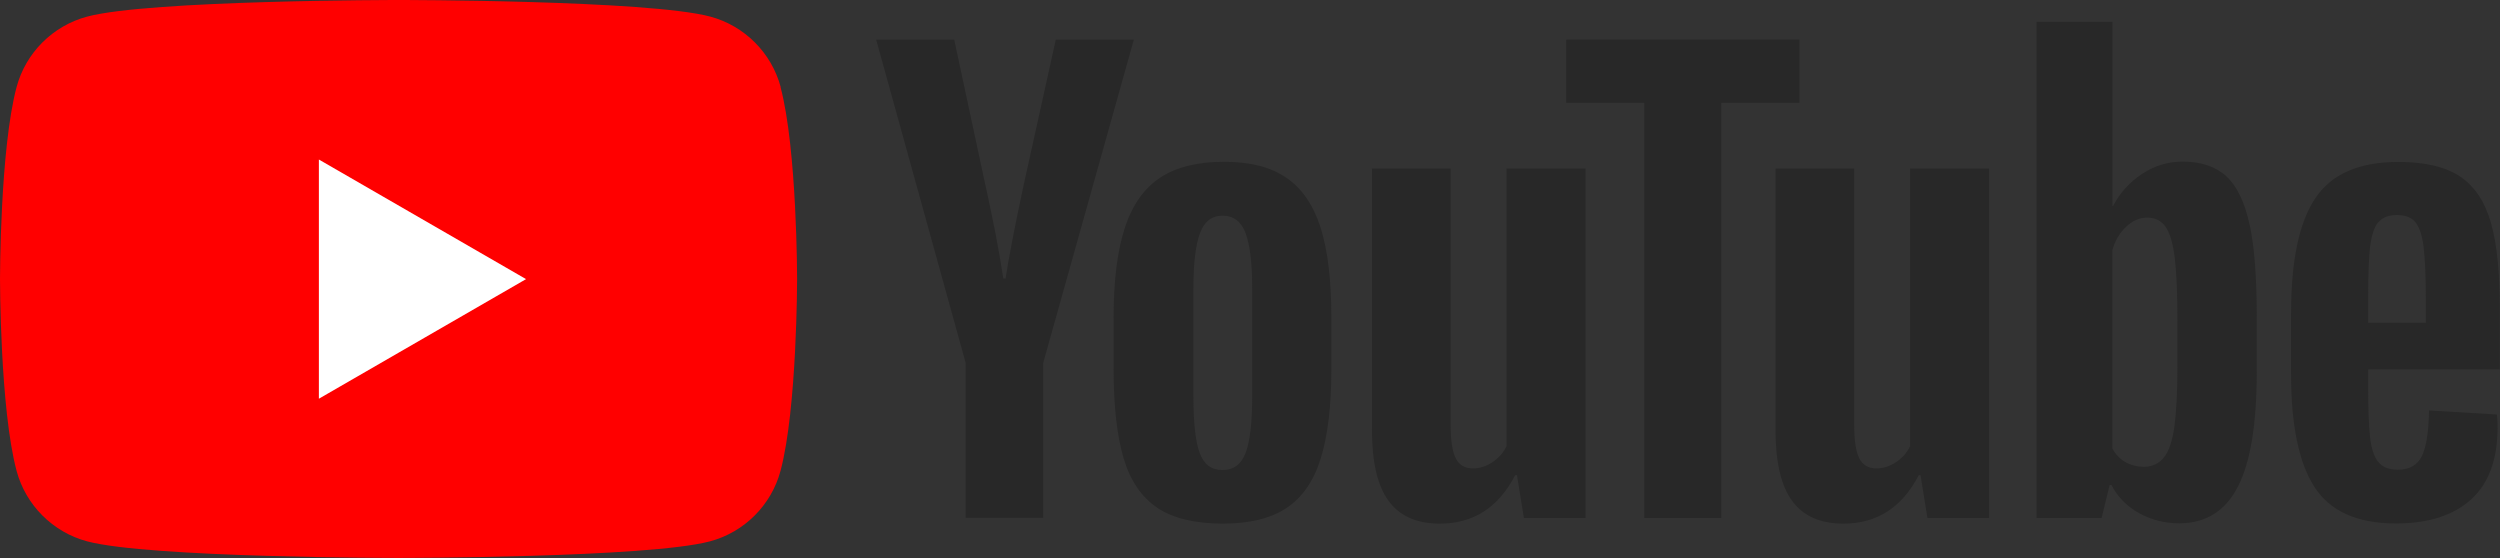
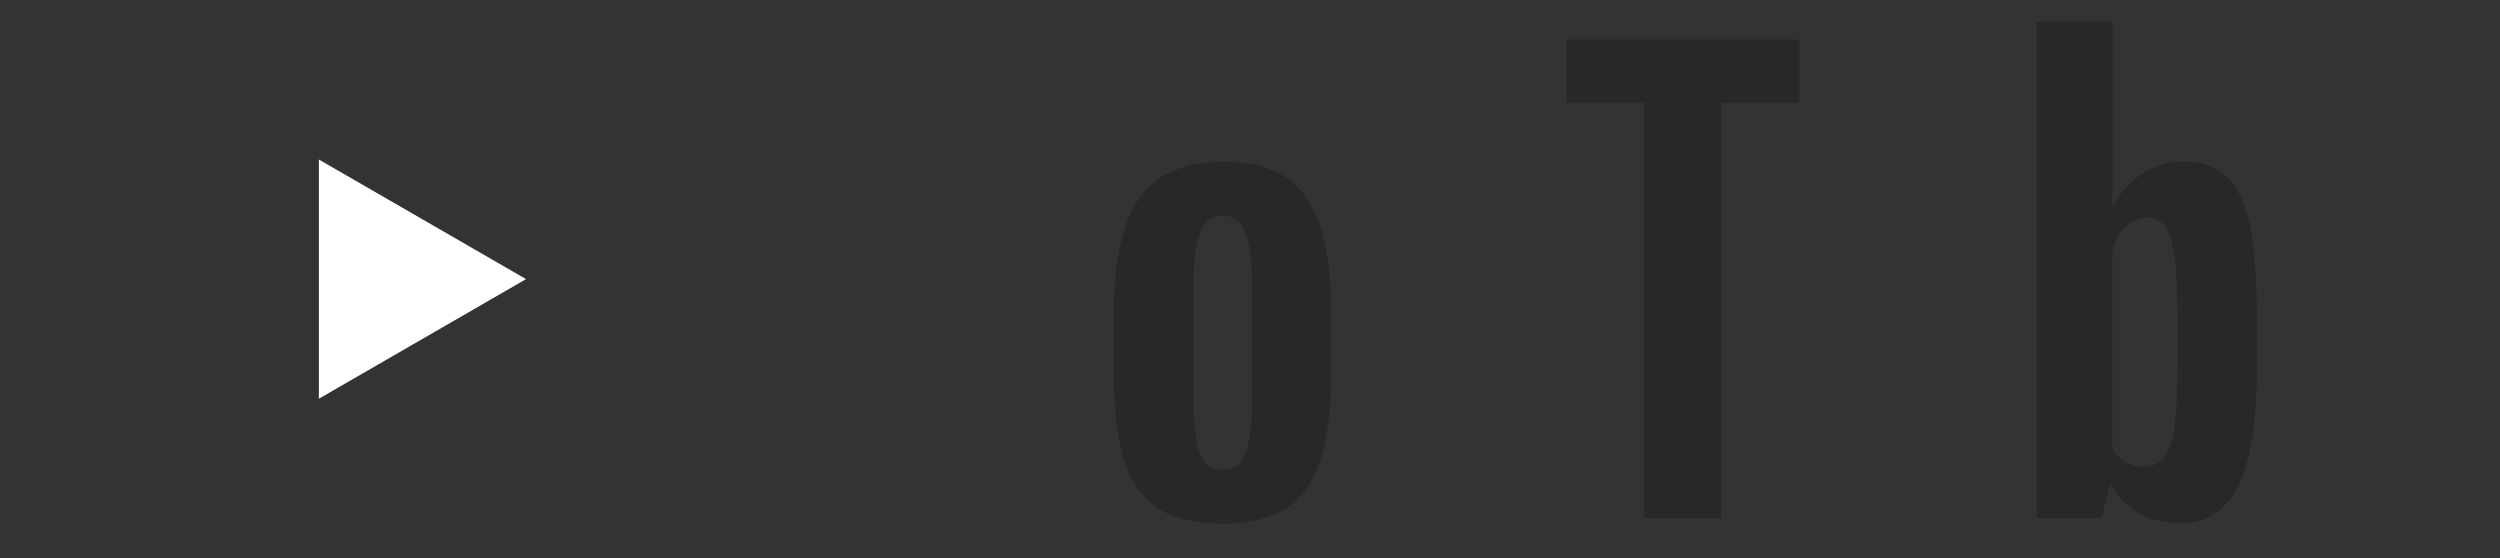
<svg xmlns="http://www.w3.org/2000/svg" id="b" viewBox="0 0 155.31 34.67">
  <rect x="0" y="0" width="155.31" height="34.67" fill="#333333" stroke="none" />
  <defs>
    <style>.d{fill:#fff;}.e{fill:red;}.f{fill:#282828;}</style>
  </defs>
  <g id="c">
-     <path class="e" d="m48.5,5.41c-.57-2.13-2.25-3.81-4.38-4.38-3.86-1.03-19.35-1.03-19.35-1.03,0,0-15.49,0-19.35,1.03C3.28,1.6,1.6,3.28,1.03,5.41c-1.03,3.86-1.03,11.92-1.03,11.92,0,0,0,8.06,1.03,11.92.57,2.13,2.25,3.81,4.38,4.38,3.86,1.03,19.35,1.03,19.35,1.03,0,0,15.49,0,19.35-1.03,2.13-.57,3.81-2.25,4.38-4.38,1.03-3.86,1.03-11.92,1.03-11.92,0,0,0-8.06-1.03-11.92Z" />
    <polygon class="d" points="19.81 24.77 32.68 17.34 19.81 9.91 19.81 24.77" />
    <path class="f" d="m71.89,31.54c-.98-.66-1.68-1.69-2.09-3.08-.41-1.39-.62-3.25-.62-5.56v-3.15c0-2.34.24-4.22.71-5.63.47-1.42,1.21-2.45,2.21-3.1,1-.65,2.32-.97,3.95-.97s2.89.33,3.86.99c.97.66,1.68,1.69,2.13,3.1.45,1.41.67,3.28.67,5.61v3.15c0,2.31-.22,4.17-.66,5.58-.44,1.41-1.15,2.43-2.13,3.08-.98.65-2.31.97-3.98.97s-3.08-.33-4.06-.99Zm5.49-3.4c.27-.71.41-1.87.41-3.47v-6.77c0-1.56-.14-2.7-.41-3.42-.27-.72-.75-1.08-1.43-1.08s-1.13.36-1.4,1.08c-.27.72-.41,1.86-.41,3.42v6.77c0,1.61.13,2.76.39,3.47.26.71.73,1.06,1.42,1.06s1.16-.35,1.43-1.06Z" />
-     <path class="f" d="m147.12,22.95v1.1c0,1.39.04,2.44.12,3.13.08.7.25,1.2.51,1.52.26.32.66.48,1.2.48.73,0,1.23-.28,1.51-.85.27-.57.42-1.51.44-2.83l4.22.25c.02.19.04.45.04.78,0,2.01-.55,3.51-1.65,4.5s-2.65,1.49-4.66,1.49c-2.41,0-4.1-.76-5.07-2.27-.97-1.51-1.45-3.85-1.45-7.01v-3.79c0-3.26.5-5.64,1.51-7.14,1-1.5,2.72-2.25,5.15-2.25,1.68,0,2.96.31,3.86.92.9.61,1.53,1.57,1.9,2.87.37,1.3.55,3.09.55,5.38v3.72h-8.18Zm.62-9.14c-.25.31-.41.81-.5,1.51-.08.7-.12,1.75-.12,3.17v1.56h3.58v-1.56c0-1.39-.05-2.45-.14-3.17-.09-.72-.27-1.23-.51-1.52-.25-.3-.63-.44-1.15-.44s-.9.15-1.15.46Z" />
-     <path class="f" d="m59.99,22.54l-5.56-20.08h4.85l1.95,9.1c.5,2.24.86,4.16,1.1,5.74h.14c.17-1.13.53-3.03,1.1-5.7l2.02-9.14h4.85l-5.63,20.08v9.63h-4.82v-9.63Z" />
-     <path class="f" d="m98.5,10.47v21.71h-3.83l-.43-2.66h-.11c-1.04,2.01-2.6,3.01-4.68,3.01-1.44,0-2.5-.47-3.19-1.42-.69-.94-1.03-2.42-1.03-4.43V10.47h4.89v15.94c0,.97.11,1.66.32,2.07.21.41.57.62,1.06.62.43,0,.83-.13,1.22-.39.39-.26.68-.59.87-.99V10.47h4.89Z" />
-     <path class="f" d="m123.57,10.47v21.71h-3.83l-.43-2.66h-.11c-1.04,2.01-2.6,3.01-4.68,3.01-1.44,0-2.5-.47-3.19-1.42-.69-.94-1.03-2.42-1.03-4.43V10.47h4.89v15.94c0,.97.11,1.66.32,2.07.21.41.57.62,1.06.62.43,0,.83-.13,1.22-.39.39-.26.68-.59.87-.99V10.47h4.89Z" />
    <path class="f" d="m111.78,6.39h-4.85v25.79h-4.78V6.39h-4.85v-3.93h14.49v3.93Z" />
    <path class="f" d="m139.75,13.94c-.3-1.37-.77-2.36-1.43-2.98-.66-.61-1.57-.92-2.73-.92-.9,0-1.74.25-2.51.76-.78.51-1.38,1.18-1.81,2h-.04V1.36s-4.71,0-4.71,0v30.82h4.04l.5-2.05h.11c.38.73.94,1.31,1.7,1.74.76.42,1.59.64,2.51.64,1.65,0,2.87-.76,3.65-2.28.78-1.52,1.17-3.9,1.17-7.14v-3.44c0-2.43-.15-4.33-.44-5.7Zm-4.48,8.86c0,1.58-.07,2.82-.19,3.72-.13.9-.35,1.54-.66,1.91-.31.38-.72.57-1.24.57-.4,0-.77-.09-1.12-.28-.34-.19-.62-.47-.83-.85v-12.33c.16-.59.45-1.07.85-1.45.4-.38.84-.57,1.31-.57.5,0,.88.19,1.15.58.27.39.46,1.04.57,1.97.11.92.16,2.23.16,3.93v2.8Z" />
  </g>
</svg>